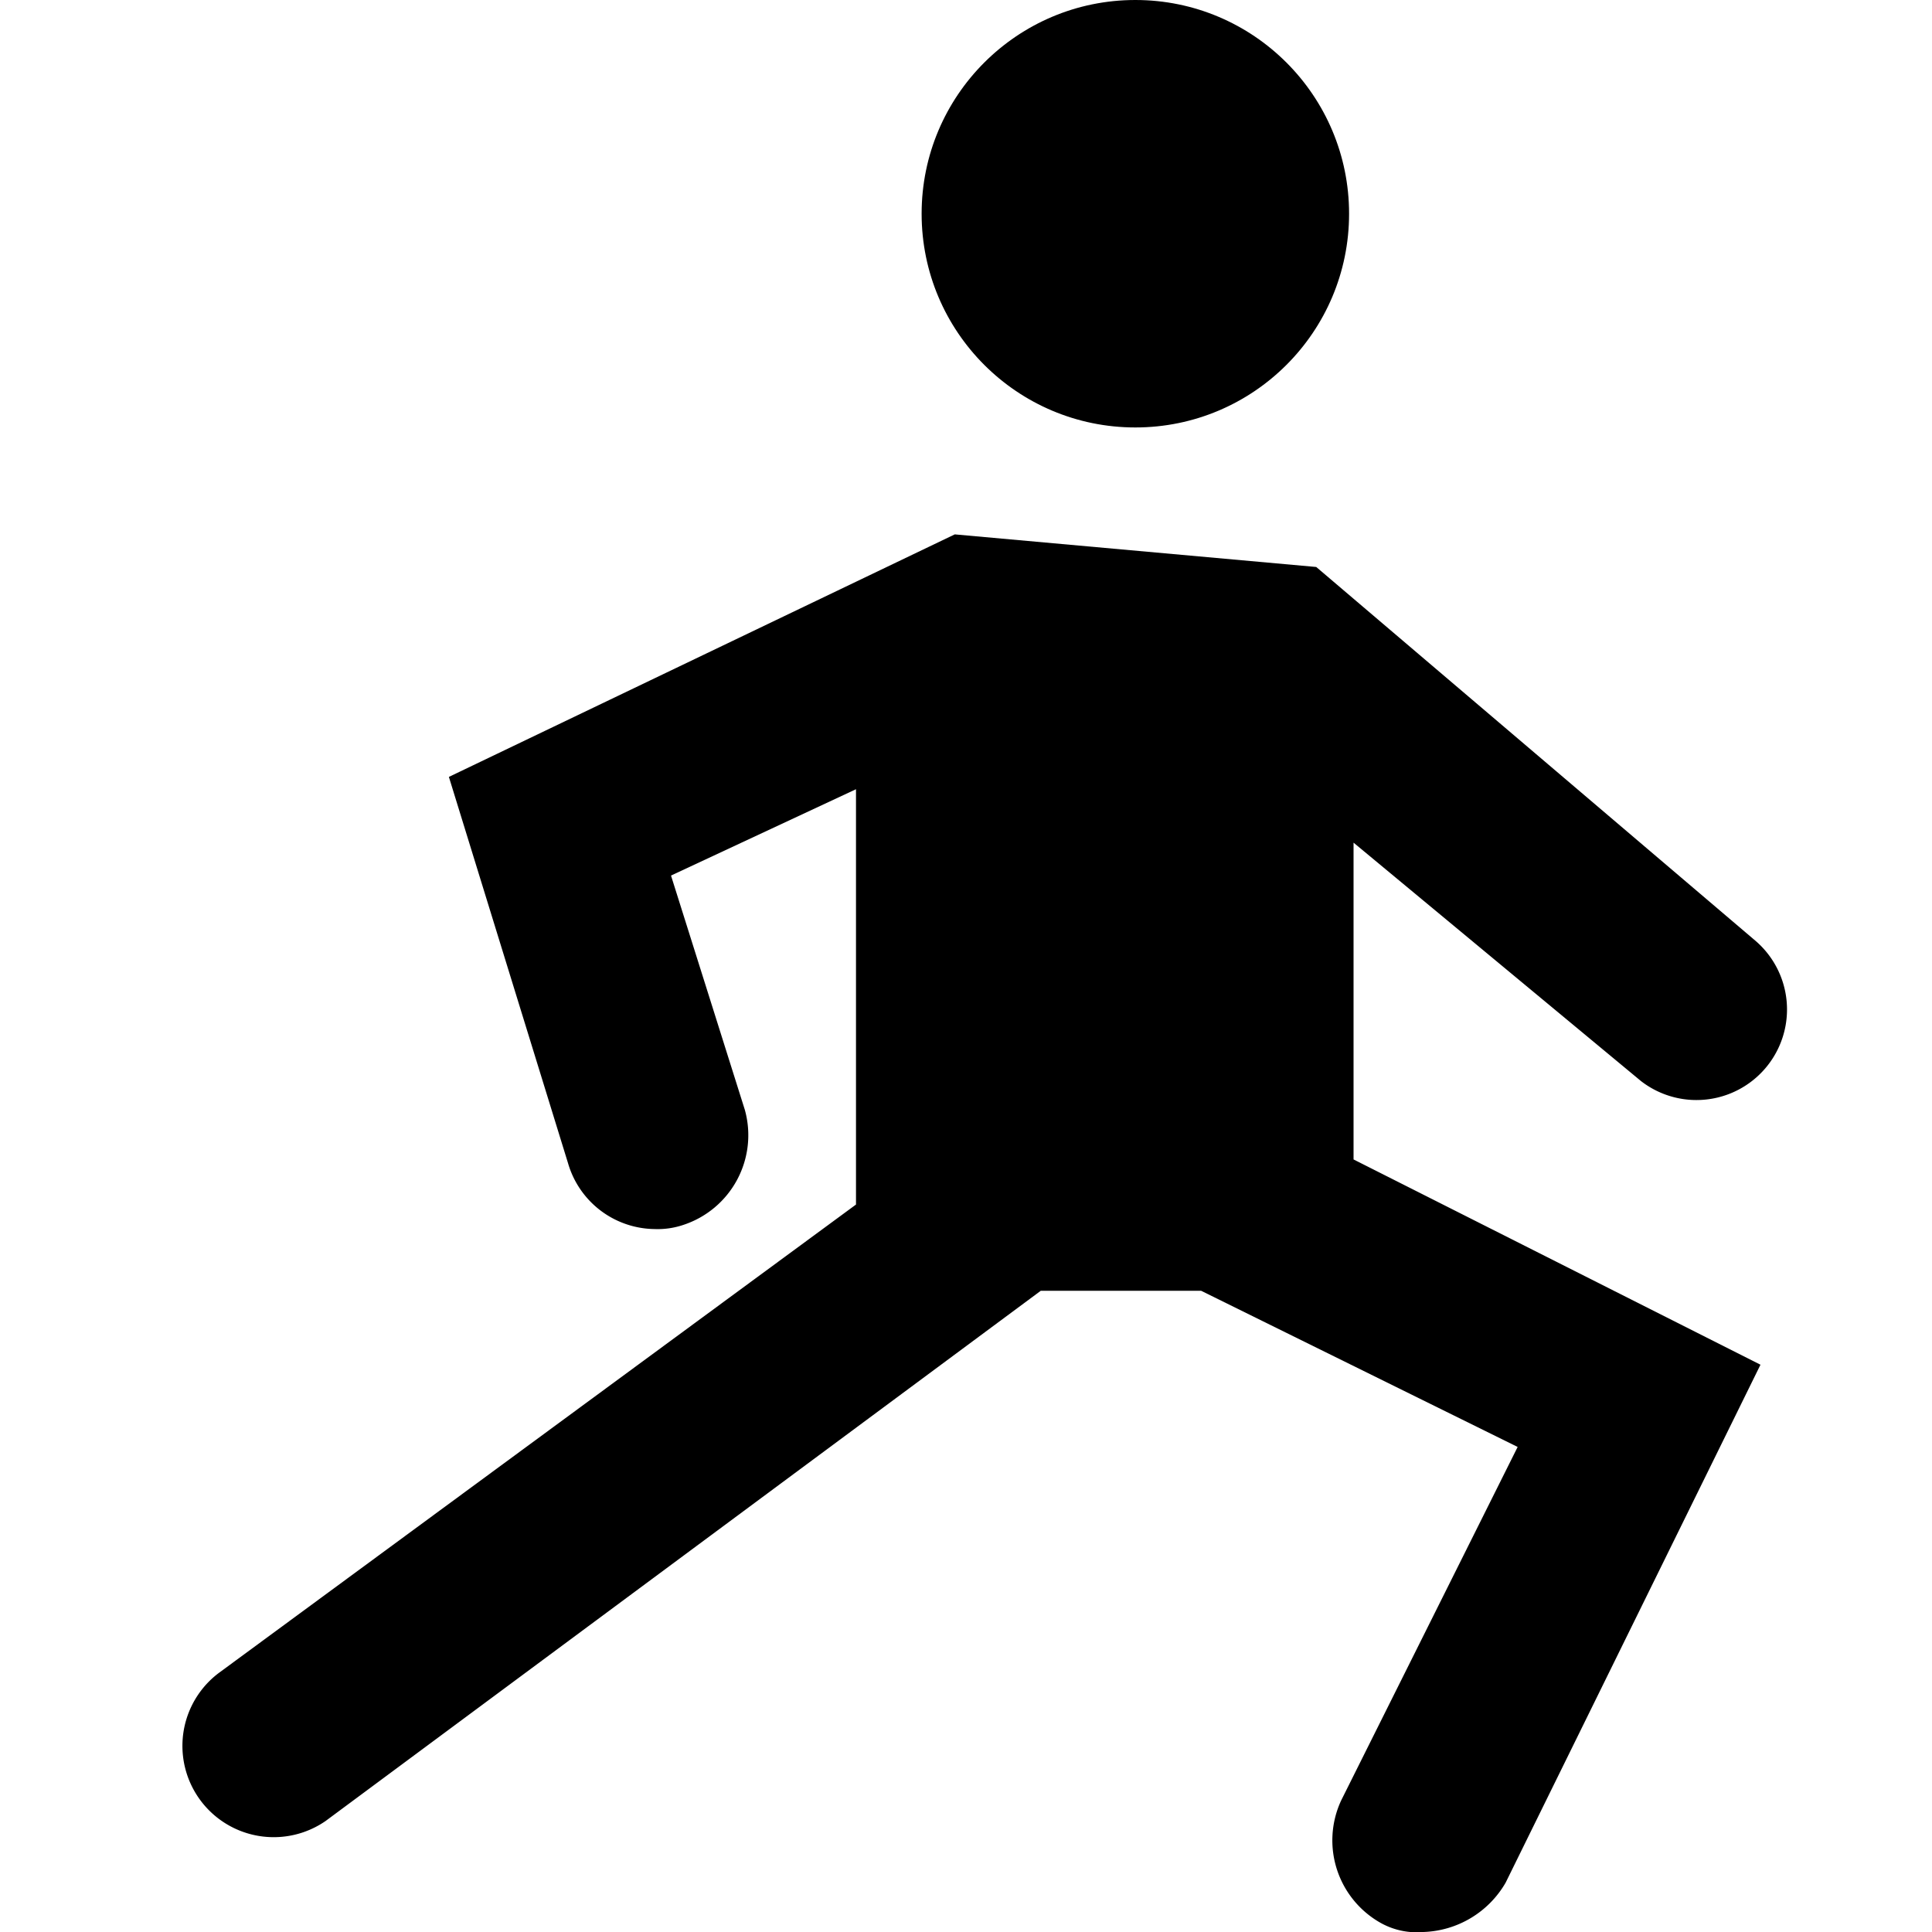
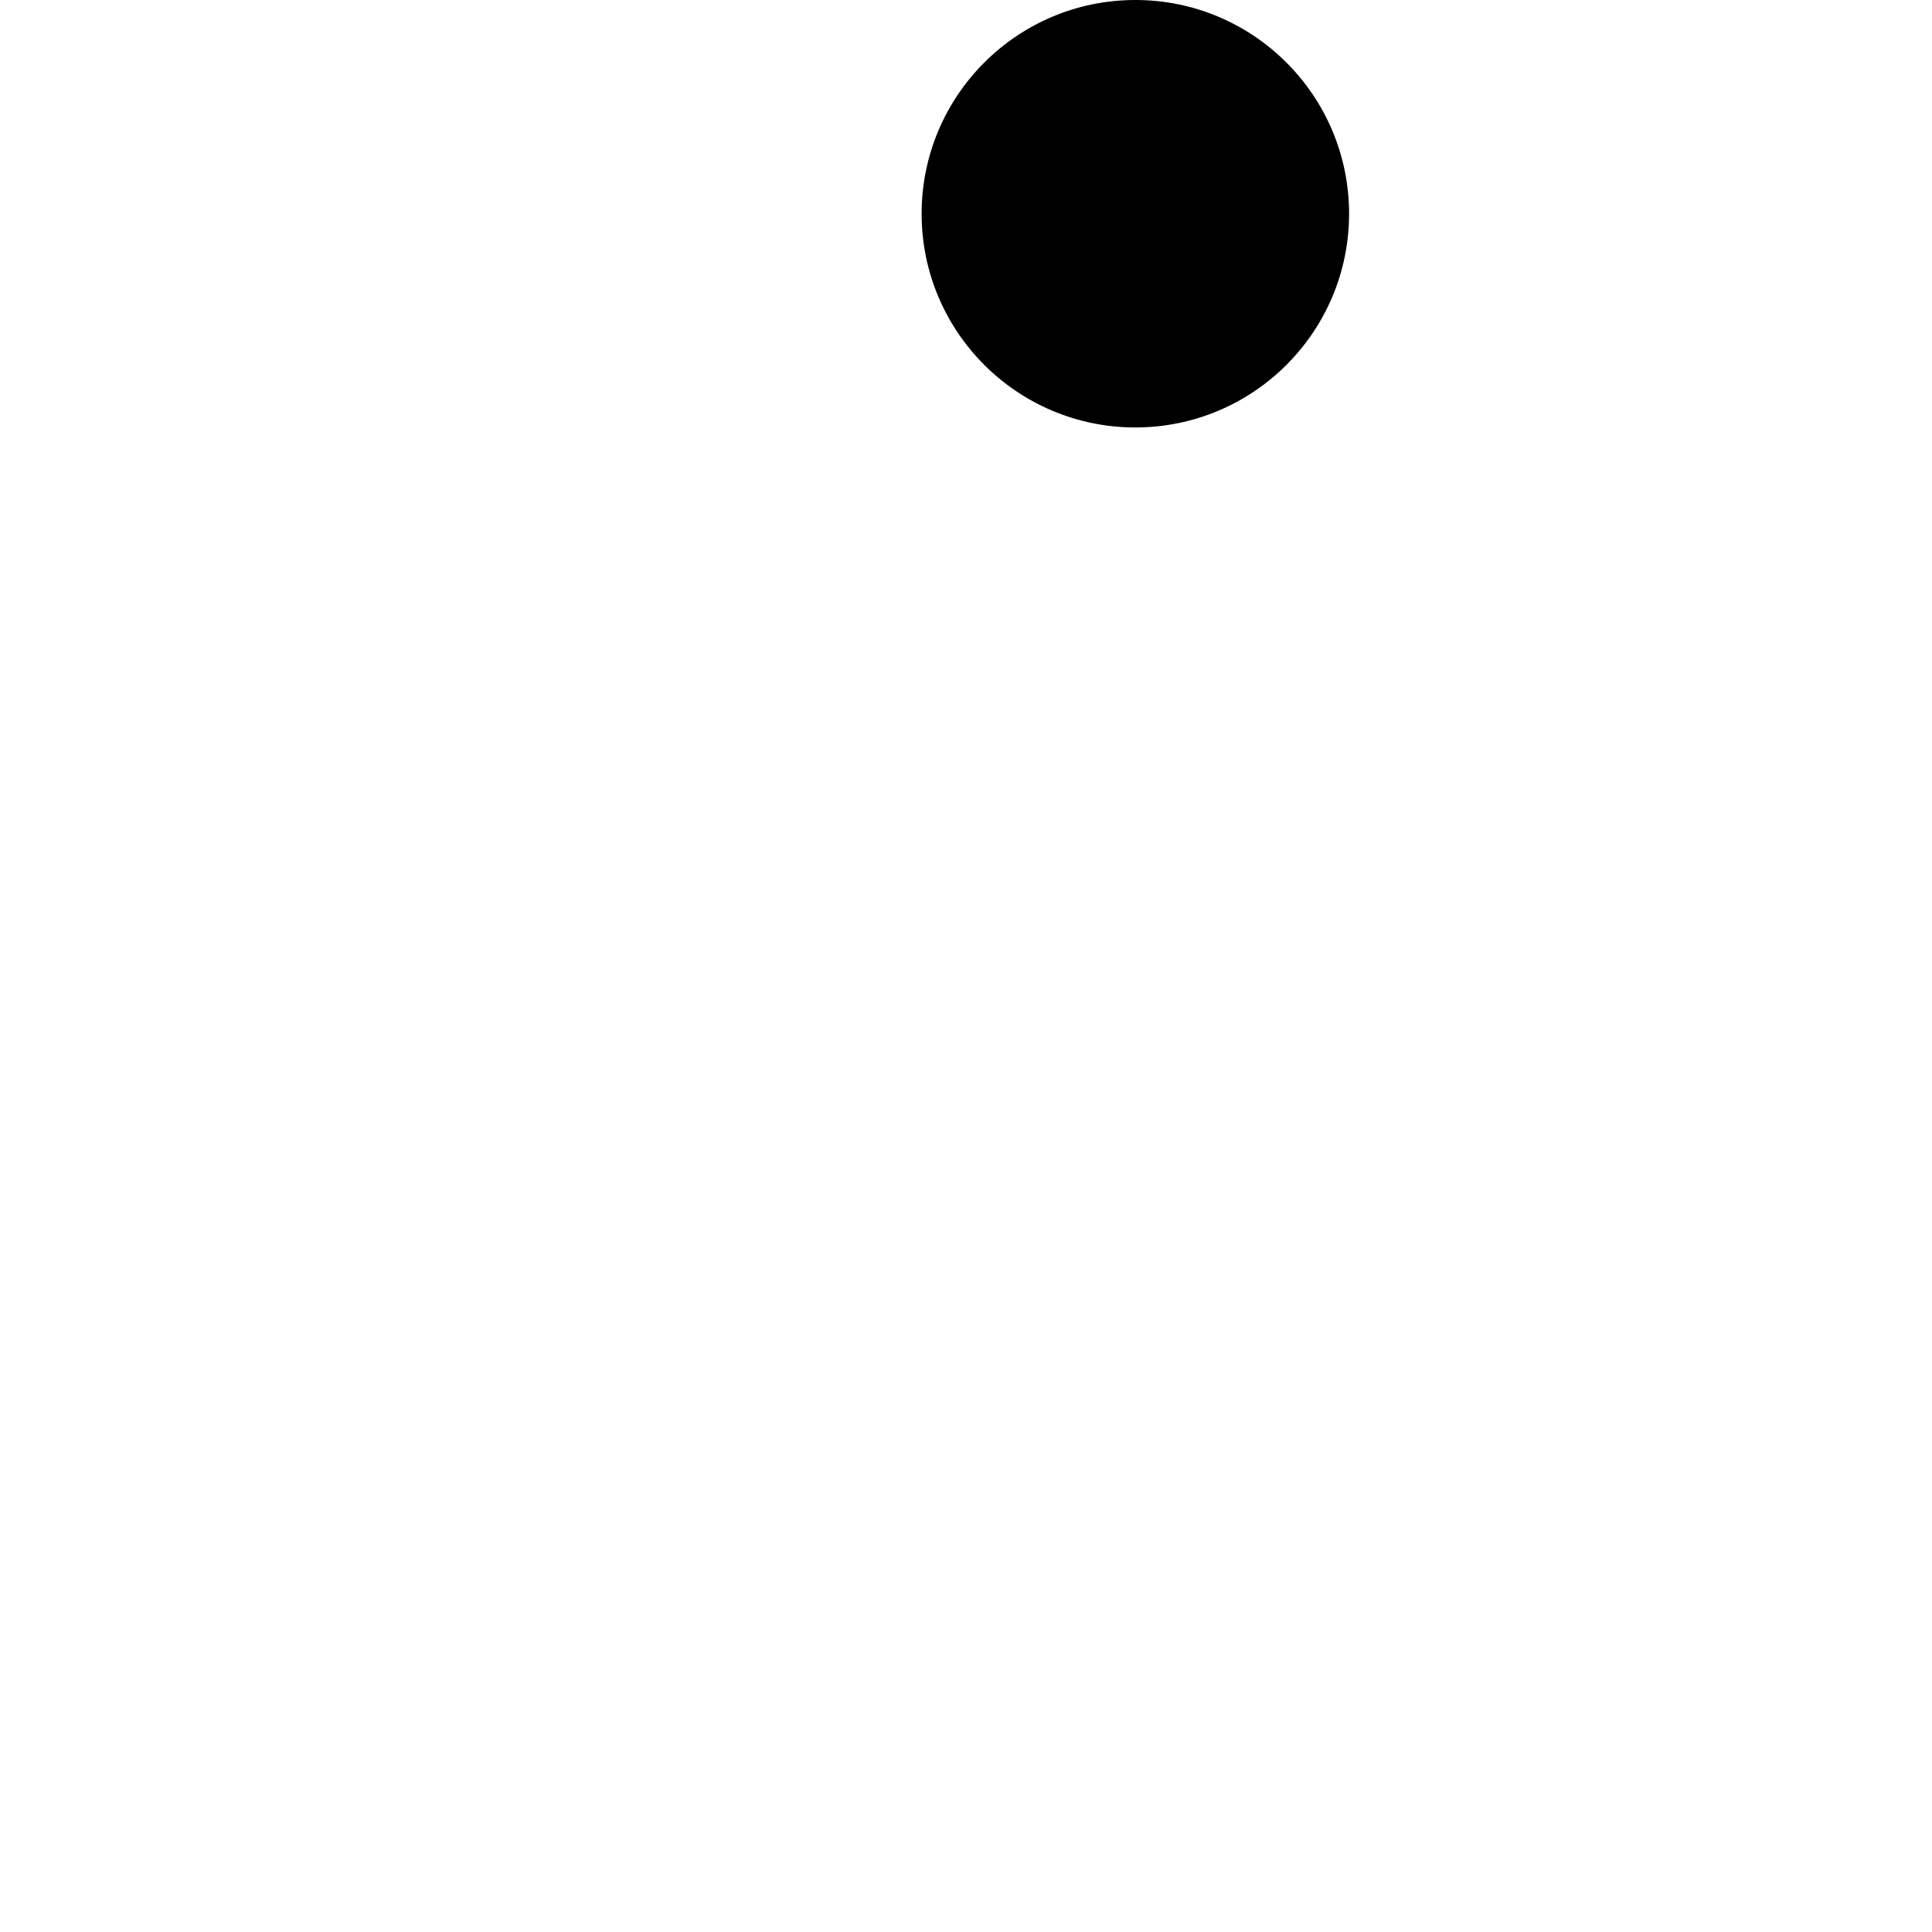
<svg xmlns="http://www.w3.org/2000/svg" width="32" height="32" viewBox="0 0 32 32">
  <defs>
    <clipPath id="b">
      <rect width="32" height="32" />
    </clipPath>
  </defs>
  <g id="a" clip-path="url(#b)">
    <g transform="translate(-1.386 -0.5)">
      <circle cx="3.54" cy="3.54" r="3.54" transform="translate(16.651 0.5)" />
-       <path d="M28.566,22.555a1.5,1.5,0,0,0,1.906-2.315l-7.285-6.2L17.2,13.5,8.821,17.517l1.974,6.4a1.511,1.511,0,0,0,1.43,1.089,1.329,1.329,0,0,0,.477-.068,1.564,1.564,0,0,0,1.021-1.906L12.5,19.151l3.064-1.43V24.6L5.008,32.36a1.512,1.512,0,0,0,1.77,2.451l11.847-8.783h2.655l5.243,2.587L23.6,34.47a1.568,1.568,0,0,0,.681,2.043,1.228,1.228,0,0,0,.681.136,1.635,1.635,0,0,0,1.362-.817l4.221-8.579-6.74-3.4V18.606Z" transform="translate(0 -4.149)" />
    </g>
  </g>
</svg>